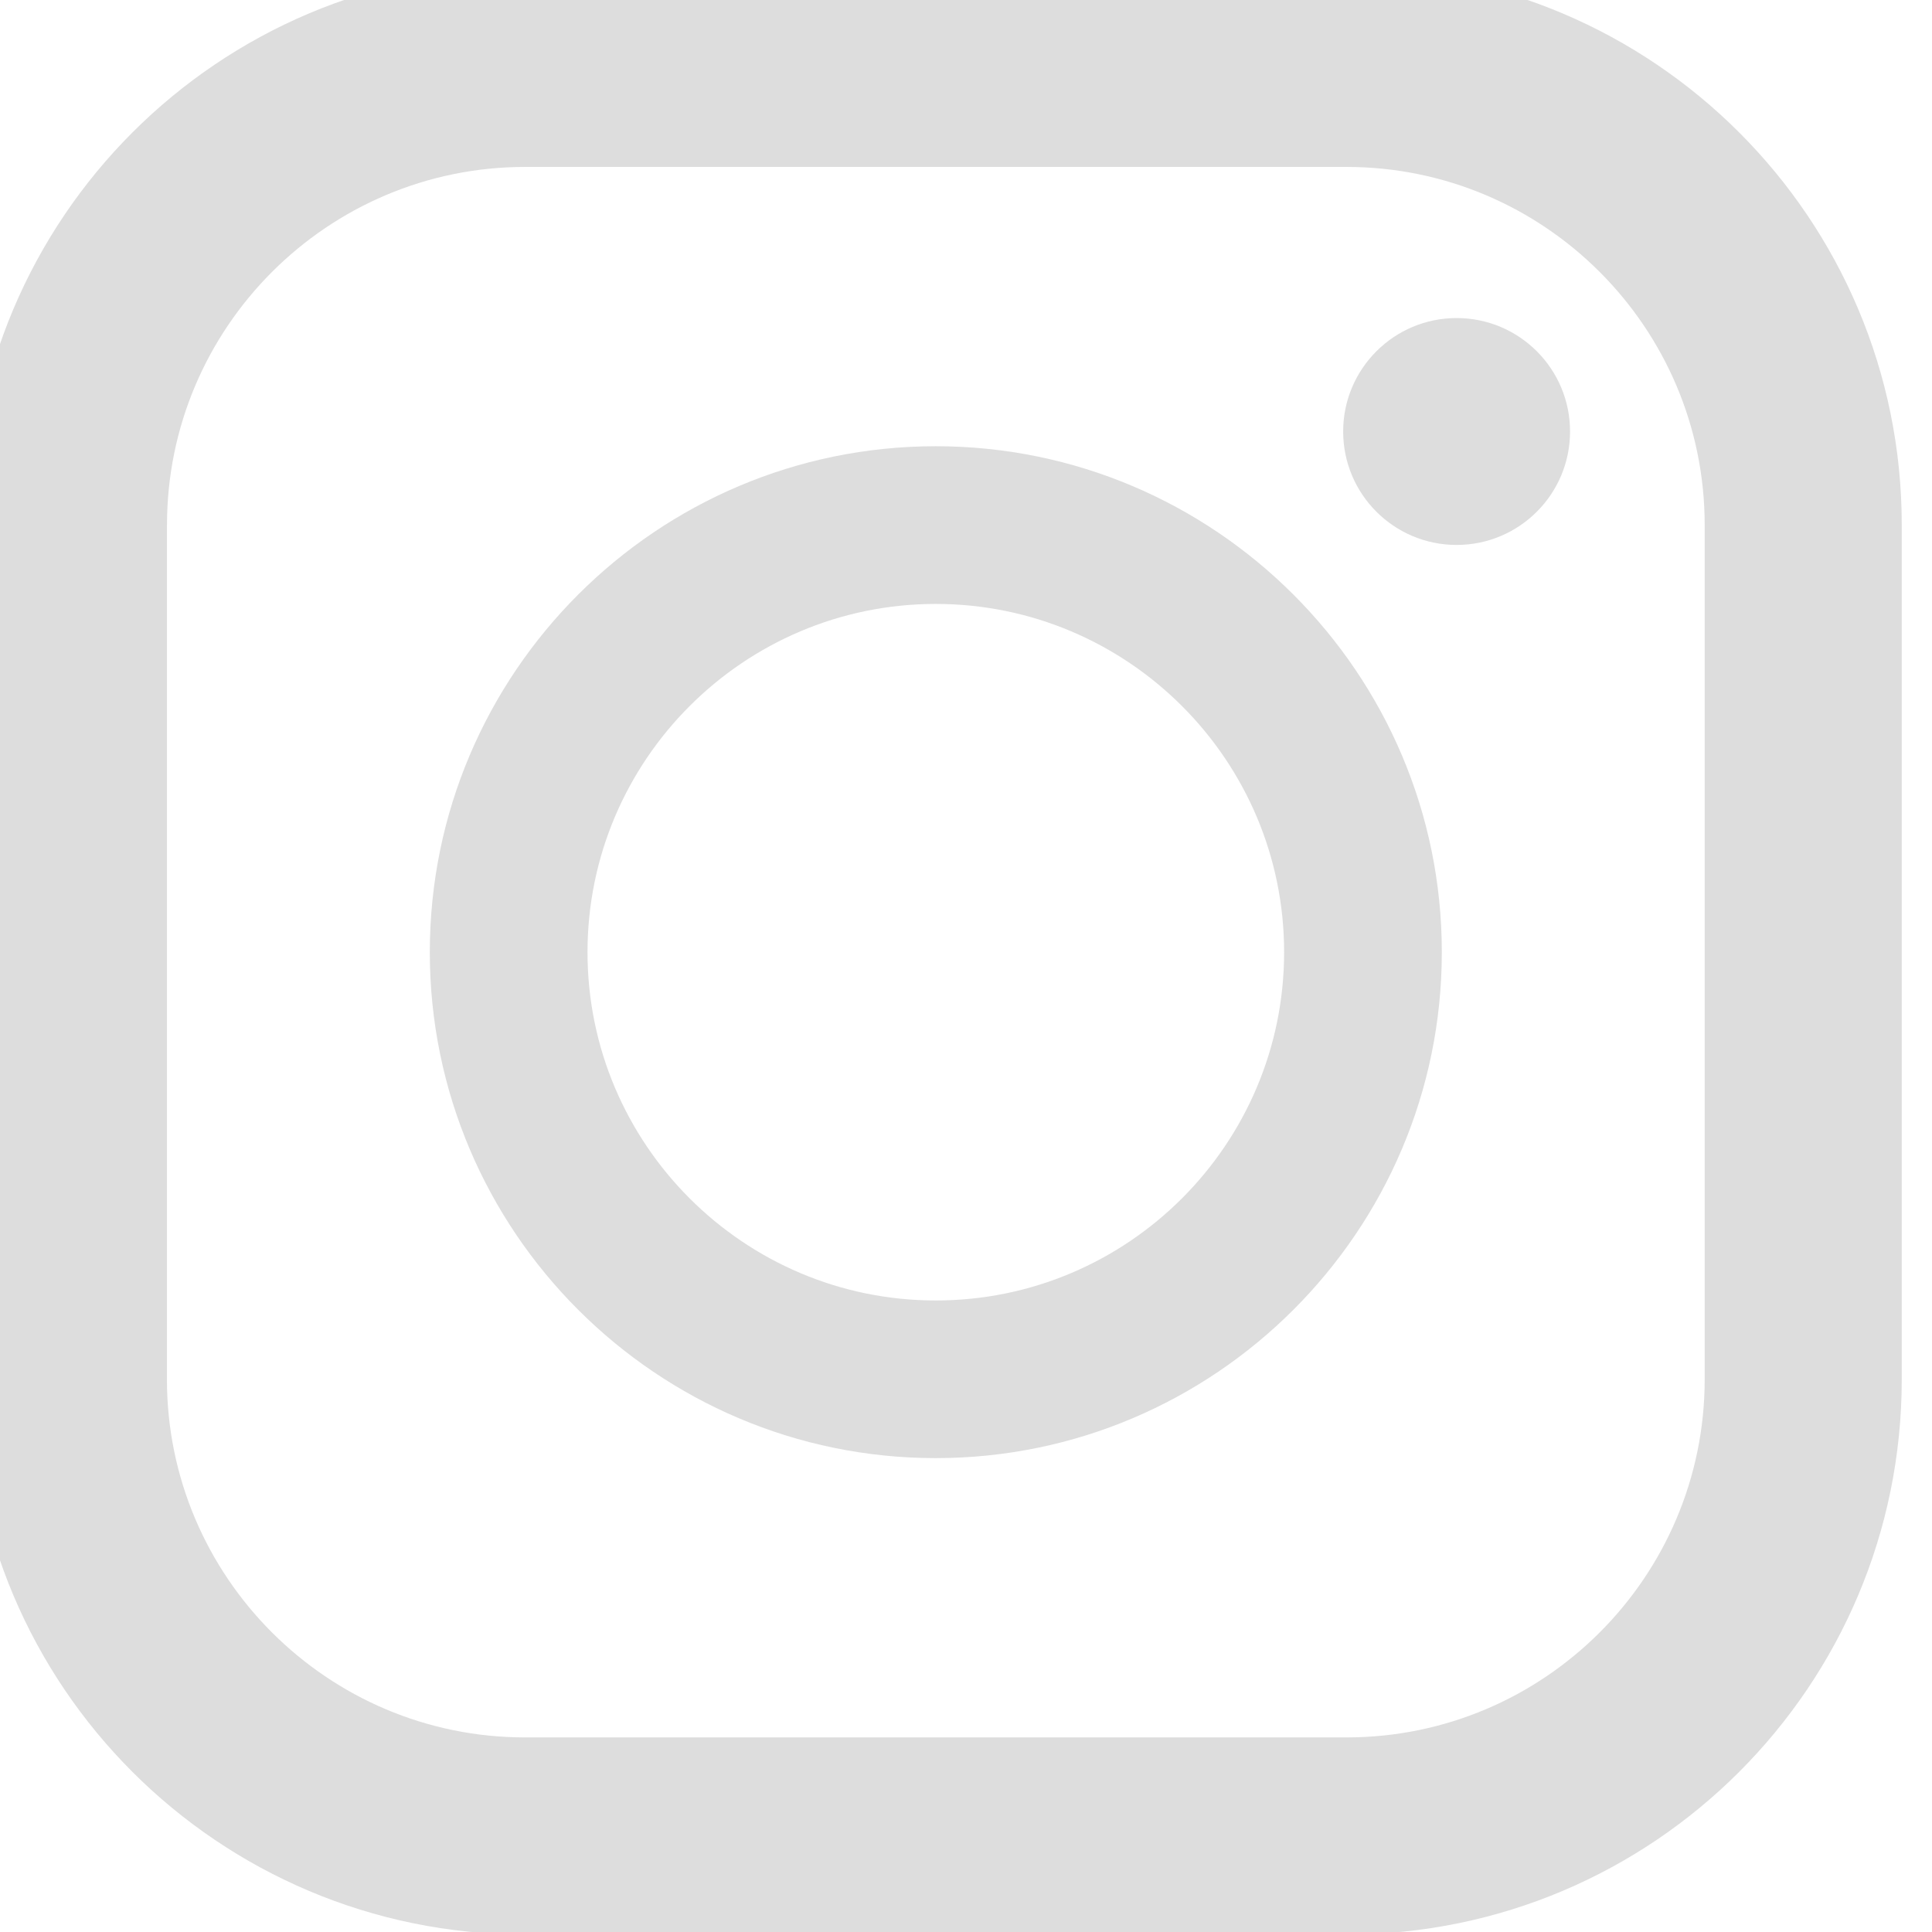
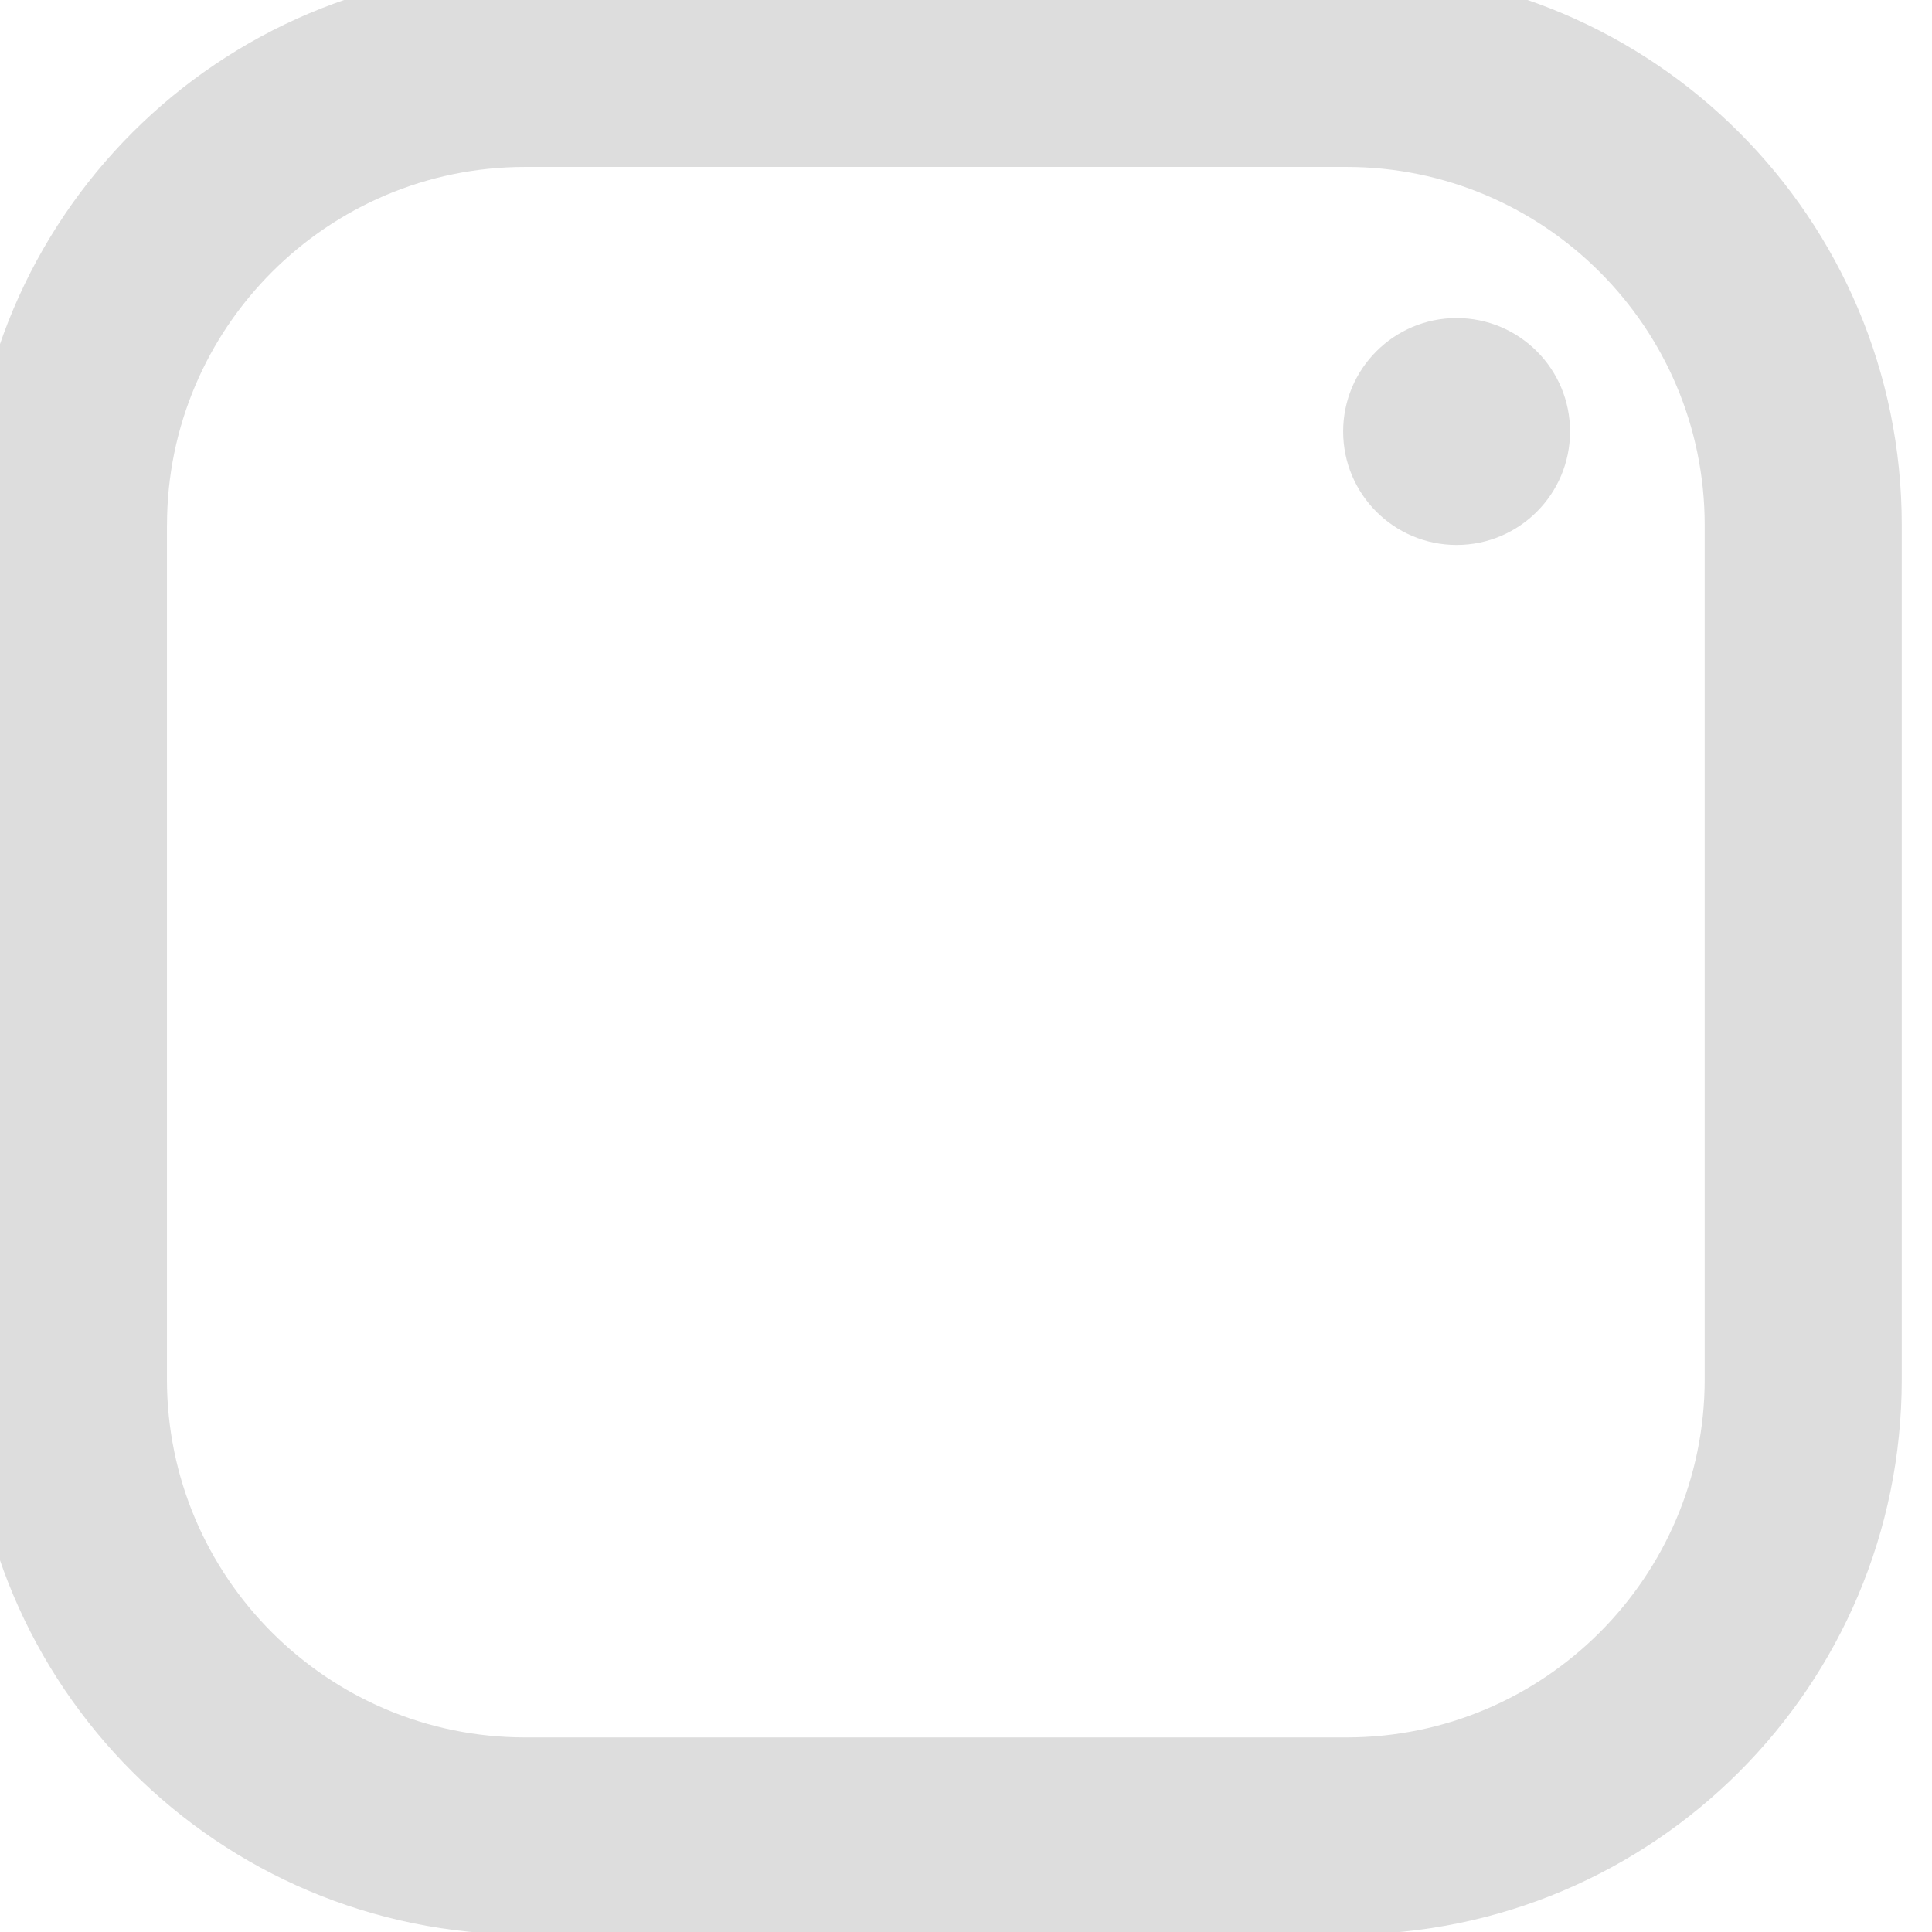
<svg xmlns="http://www.w3.org/2000/svg" version="1.1" id="レイヤー_1" x="0px" y="0px" width="32px" height="32px" viewBox="0 0 32 32" enable-background="new 0 0 32 32" xml:space="preserve">
  <g>
    <path fill="#DDDDDD" d="M22.303-0.5H8.696C3.618-0.5-0.5,3.618-0.5,8.696v14.15c0,5.079,4.118,9.196,9.196,9.196h13.606   c5.08,0,9.197-4.117,9.197-9.196V8.696C31.5,3.618,27.383-0.5,22.303-0.5z M2.766,8.696c0-3.27,2.661-5.931,5.931-5.931h13.606   c3.272,0,5.932,2.661,5.932,5.931v14.15c0,3.271-2.659,5.931-5.932,5.931H8.696c-3.27,0-5.931-2.66-5.931-5.931V8.696z" />
-     <path fill="#DDDDDD" d="M15.499,24.151c4.621,0,8.382-3.759,8.382-8.38s-3.761-8.38-8.382-8.38s-8.38,3.759-8.38,8.38   S10.878,24.151,15.499,24.151z M15.499,10.003c3.182,0,5.77,2.587,5.77,5.768c0,3.182-2.588,5.769-5.77,5.769   c-3.18,0-5.768-2.587-5.768-5.769C9.731,12.591,12.319,10.003,15.499,10.003z" />
    <ellipse fill="#DDDDDD" cx="24.126" cy="7.147" rx="1.879" ry="1.879" />
  </g>
</svg>